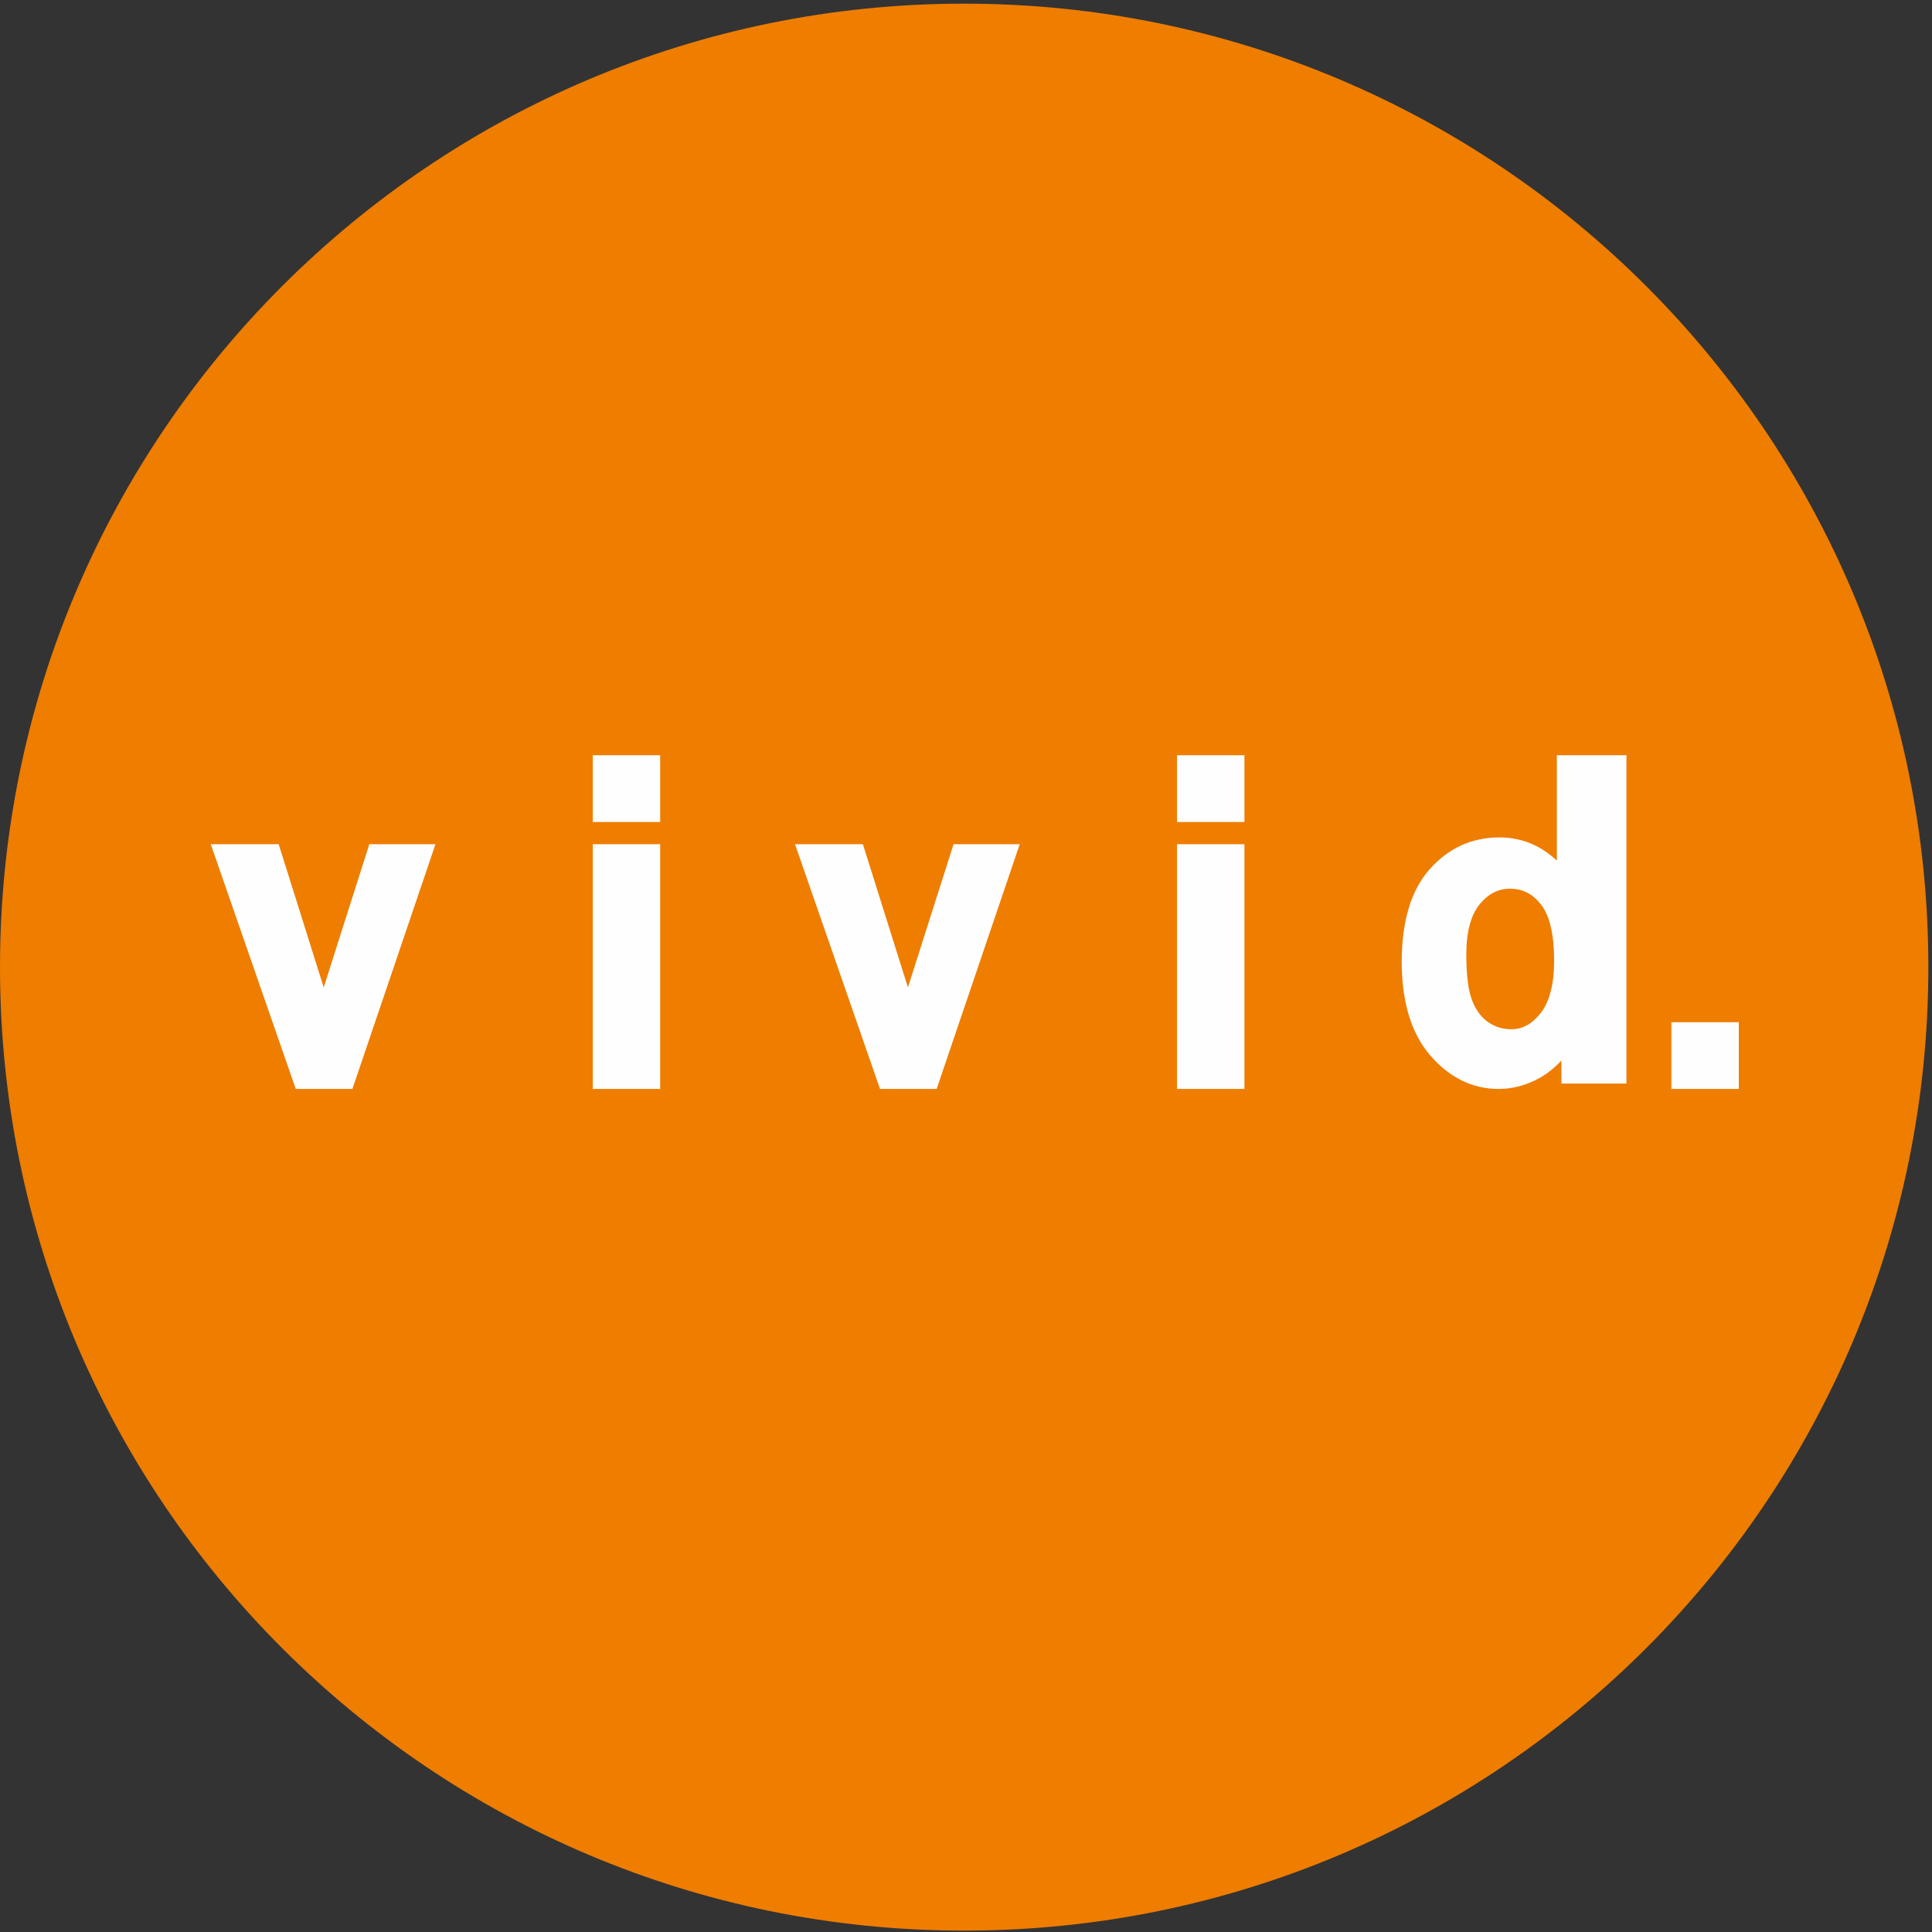
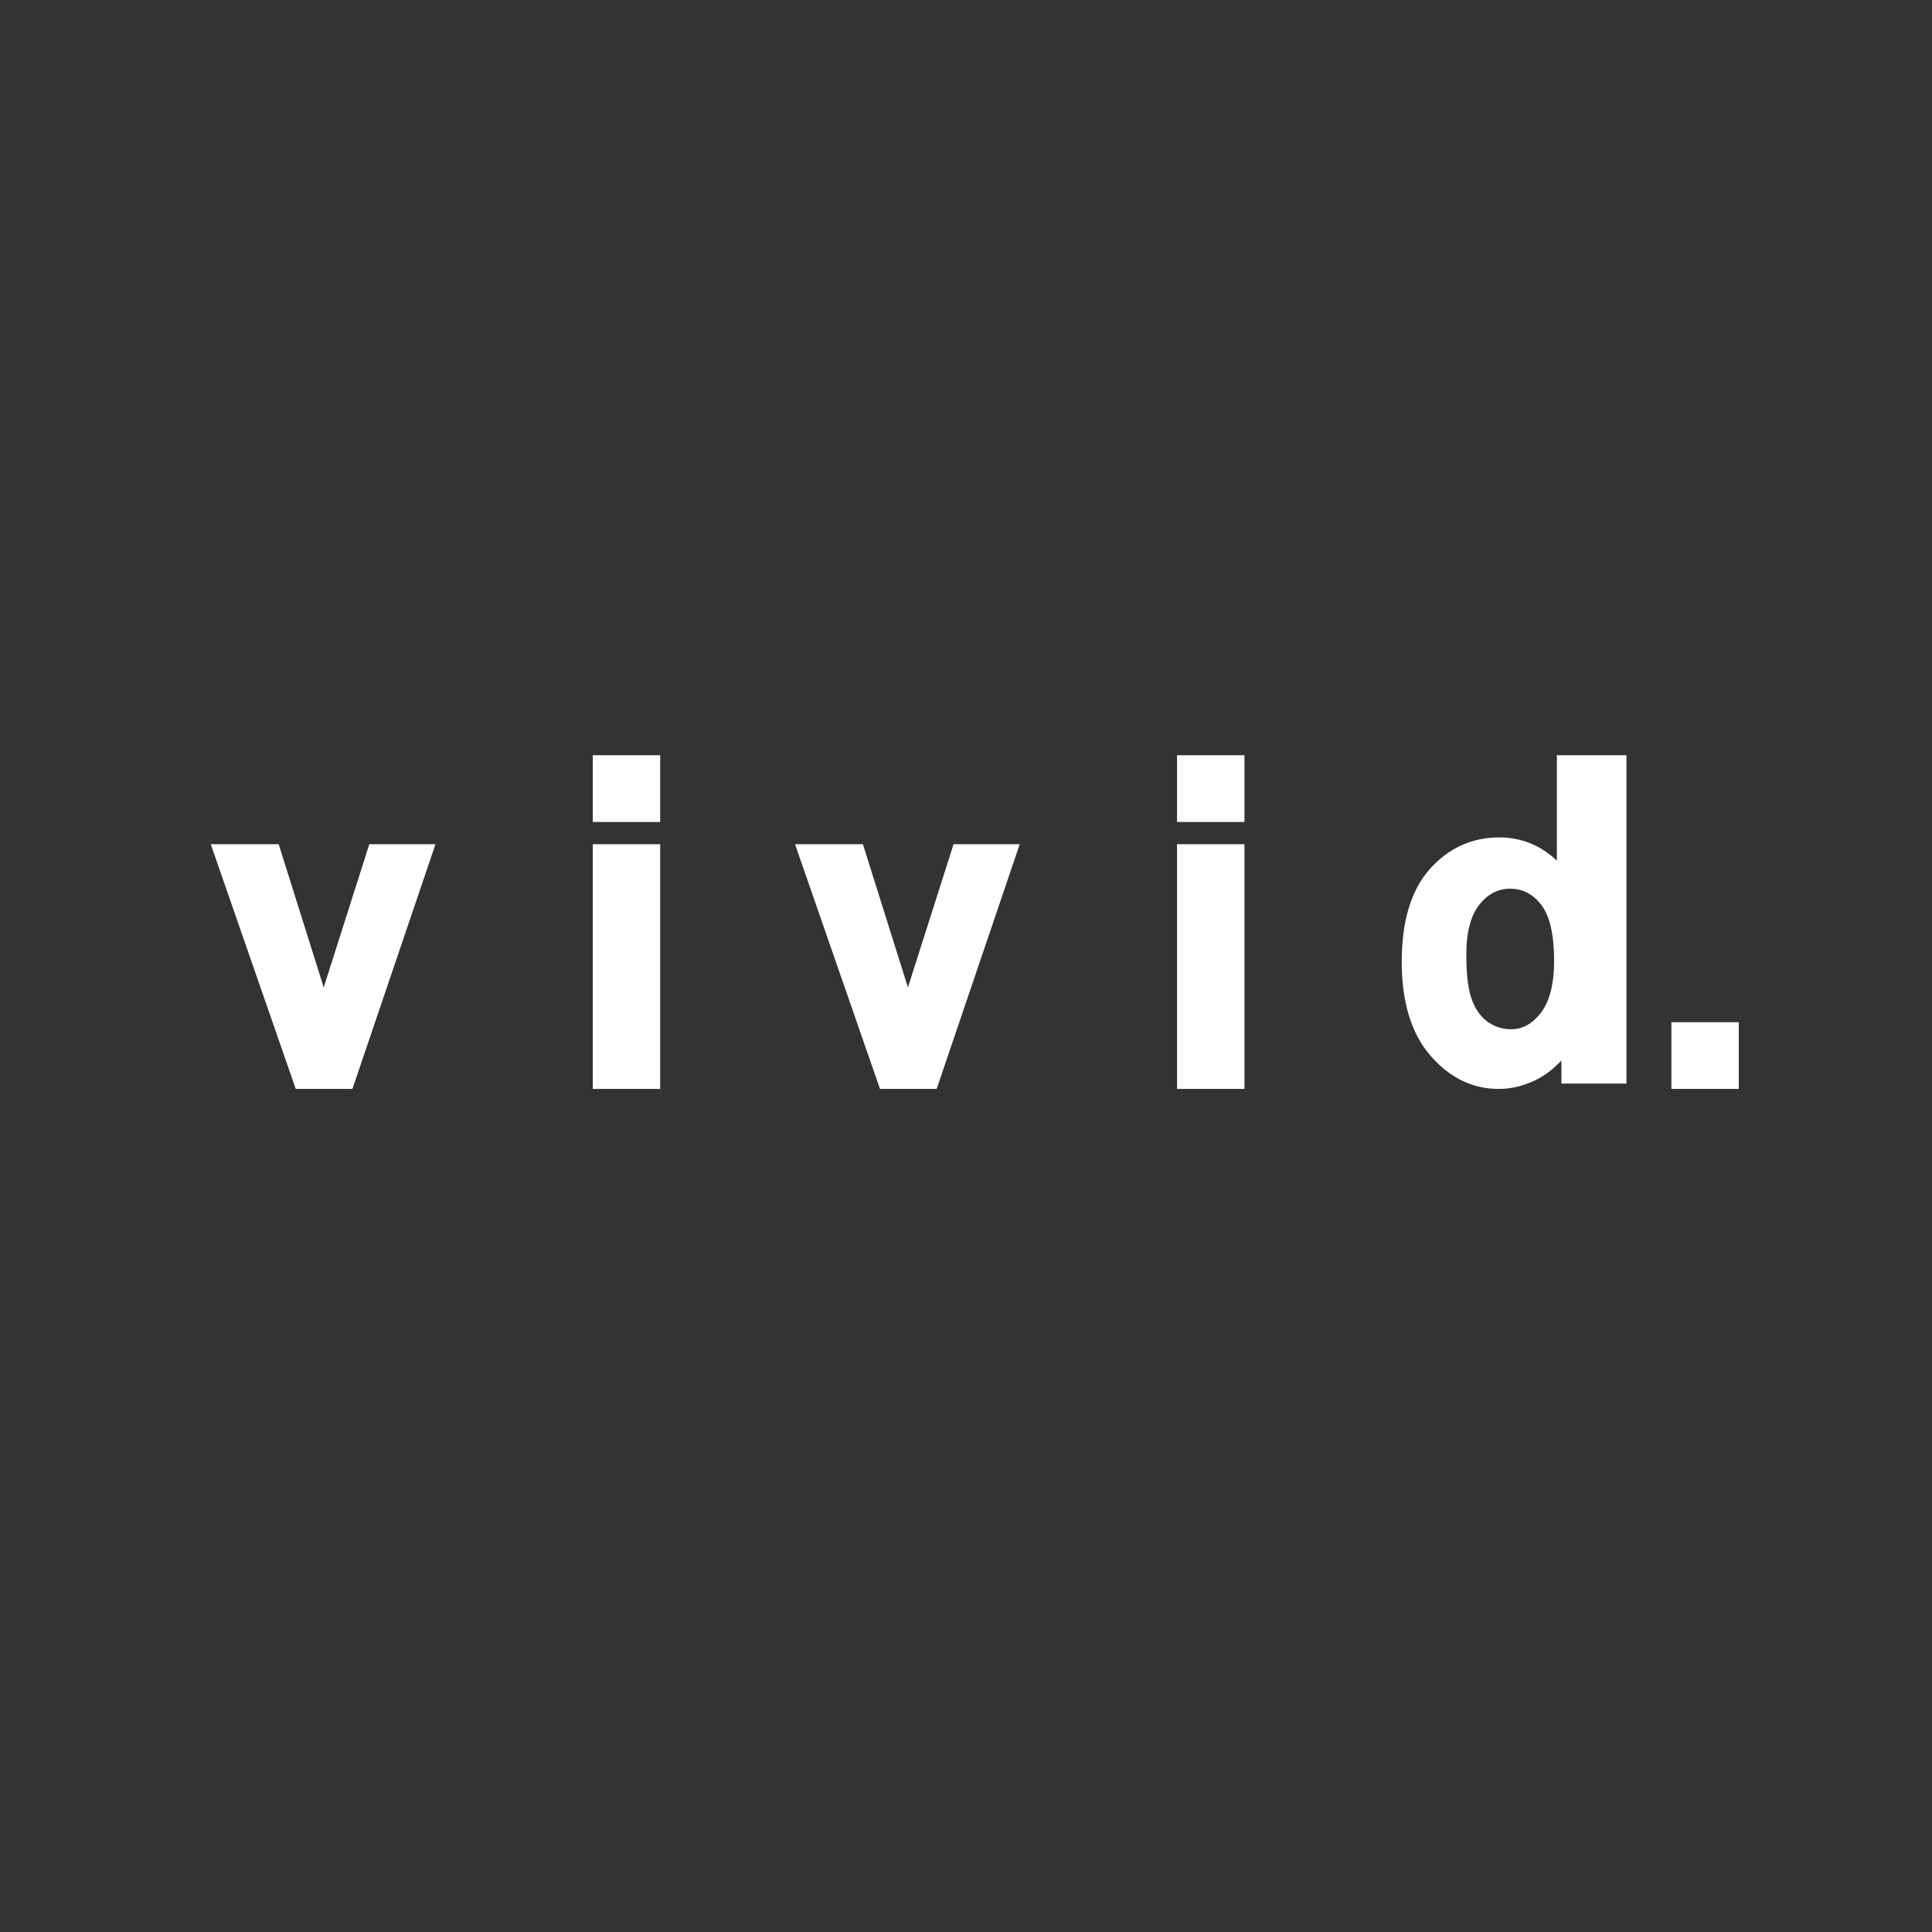
<svg xmlns="http://www.w3.org/2000/svg" width="90" height="90" viewBox="0 0 90 90" fill="none">
  <rect x="0" y="0" width="90" height="90" fill="#333333" stroke="none" />
-   <path fill-rule="evenodd" clip-rule="evenodd" d="M89.83 45.053C89.83 69.842 69.721 89.936 44.915 89.936C20.109 89.936 -6.29425e-05 69.842 -6.29425e-05 45.053C-6.29425e-05 20.264 20.109 0.17 44.915 0.17C69.721 0.17 89.83 20.264 89.83 45.053" fill="#EE7D00" />
  <path fill-rule="evenodd" clip-rule="evenodd" d="M20.286 39.327L16.417 50.727H13.777L9.818 39.327H12.982L15.08 45.998L17.204 39.327H20.286ZM27.614 38.291H30.754V35.182H27.614V38.291ZM27.614 50.727H30.754V39.327H27.614V50.727ZM47.503 39.327L43.633 50.727H40.994L37.035 39.327H40.197L42.295 45.998L44.42 39.327H47.503ZM54.83 38.291H57.971V35.182H54.83V38.291ZM54.83 50.727H57.971V39.327H54.83V50.727ZM69.34 47.626C69.658 47.841 70.008 47.946 70.405 47.946C70.924 47.946 71.368 47.701 71.768 47.196C72.184 46.667 72.397 45.845 72.397 44.752C72.397 43.533 72.191 42.653 71.785 42.134C71.398 41.641 70.928 41.4 70.343 41.4C69.793 41.4 69.328 41.635 68.93 42.123C68.516 42.629 68.306 43.419 68.306 44.469C68.306 45.441 68.401 46.167 68.588 46.632C68.765 47.076 69.019 47.41 69.34 47.626ZM75.766 35.182V50.476H72.737V49.401C72.421 49.741 72.073 50.023 71.69 50.233C71.086 50.561 70.455 50.727 69.814 50.727C68.592 50.727 67.516 50.2 66.62 49.157C65.742 48.138 65.298 46.675 65.298 44.806C65.298 42.924 65.731 41.477 66.589 40.504C67.463 39.512 68.558 39.01 69.847 39.01C70.458 39.01 71.041 39.144 71.575 39.415C71.91 39.584 72.227 39.816 72.525 40.09V35.182H75.766ZM77.86 50.727H81V47.618H77.86V50.727Z" fill="#FEFEFE" />
</svg>